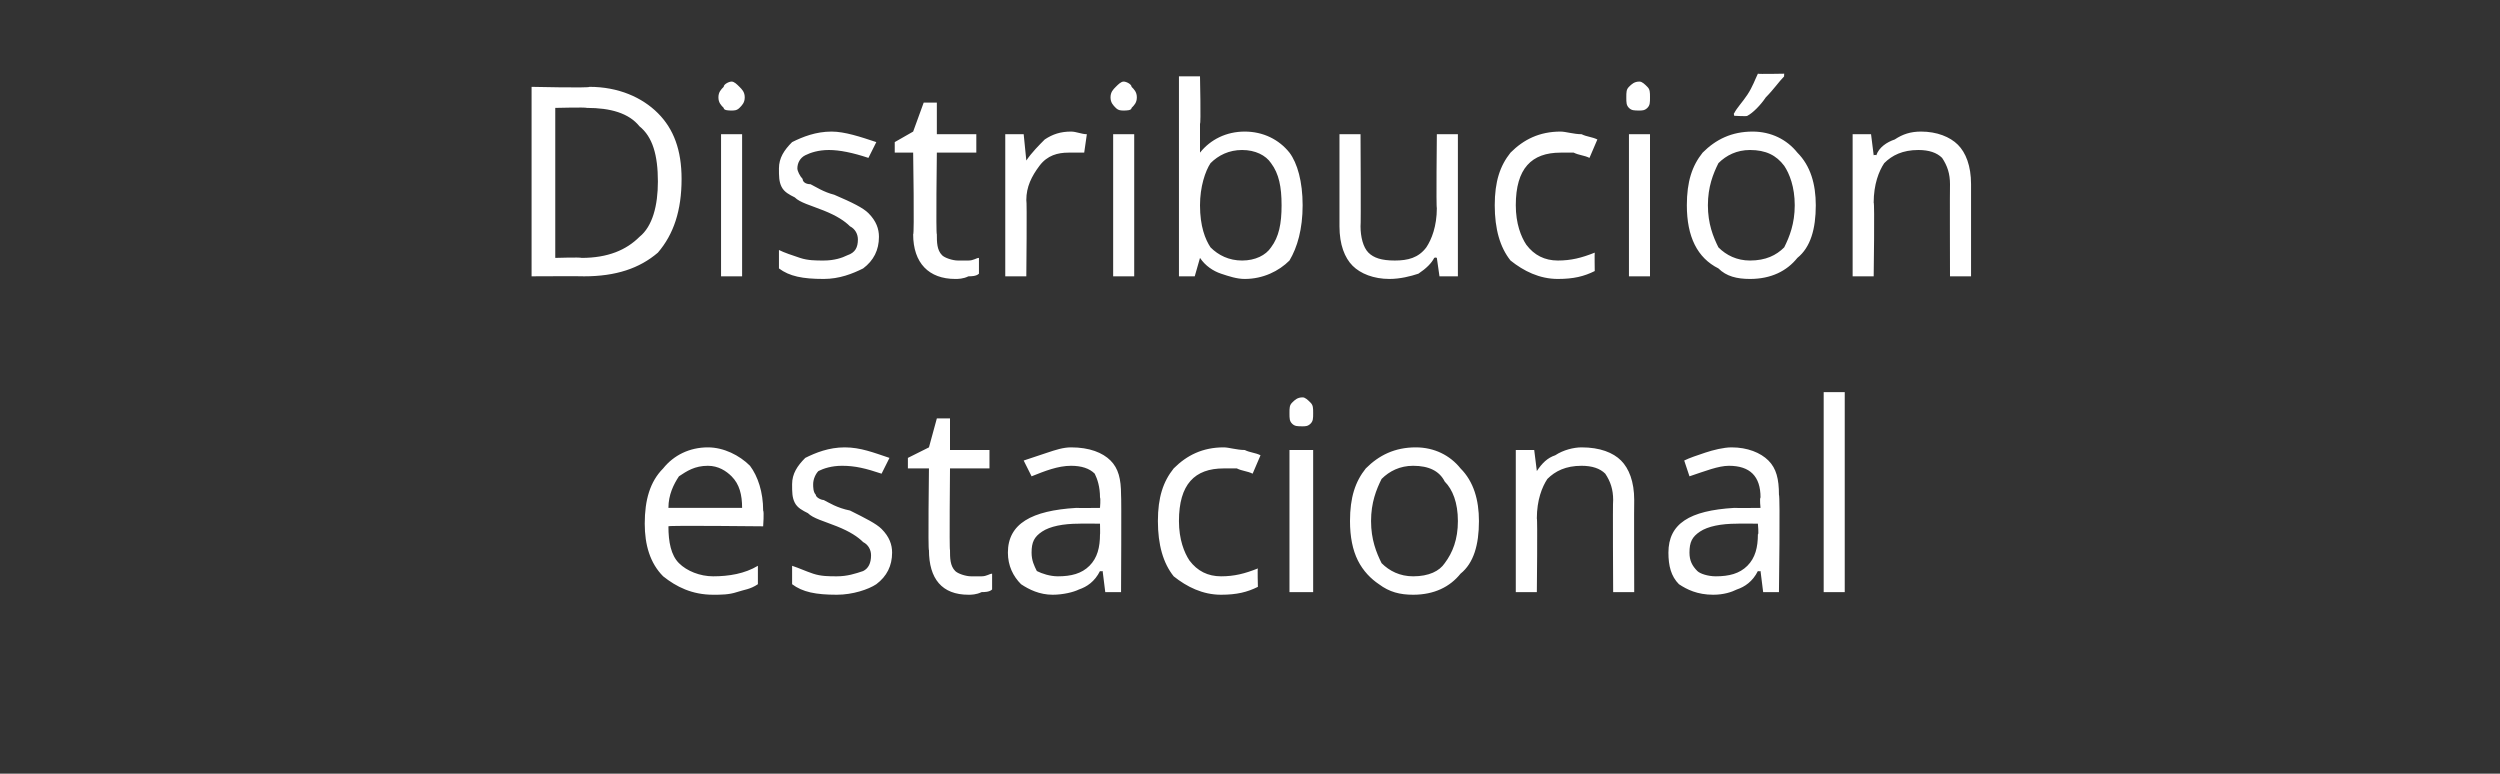
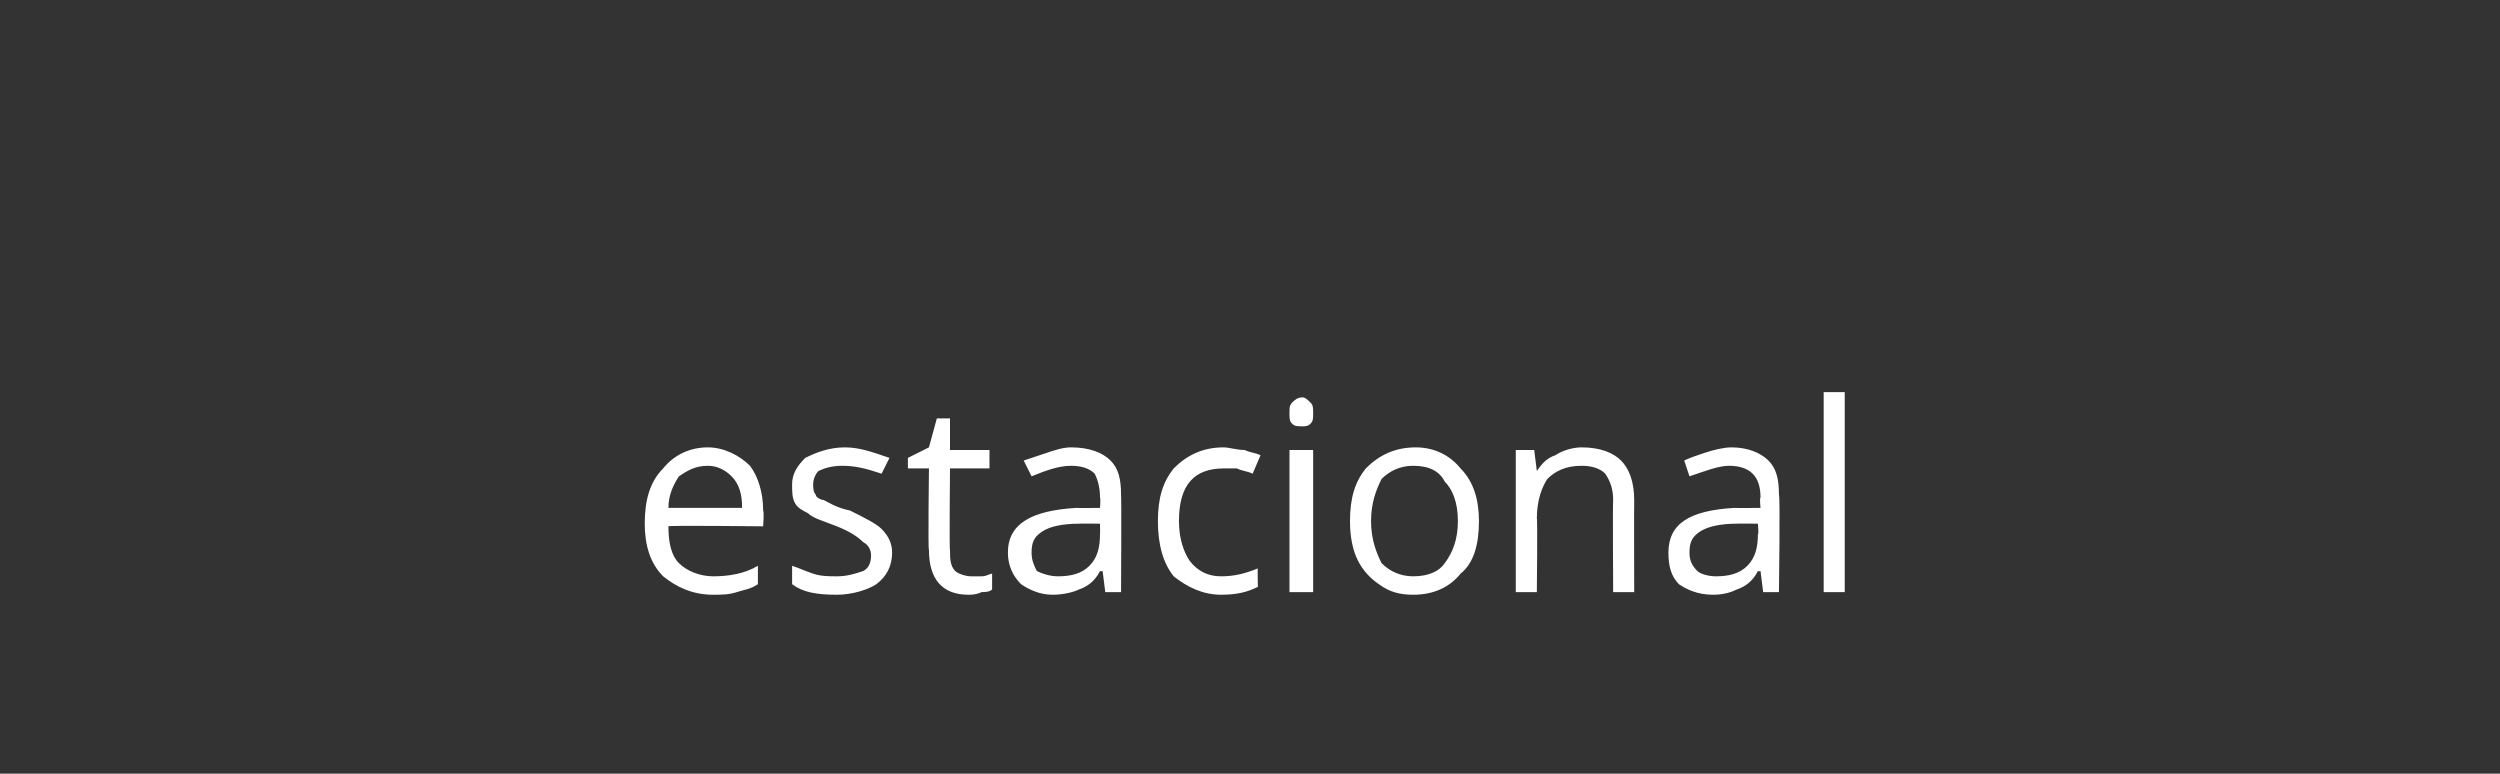
<svg xmlns="http://www.w3.org/2000/svg" version="1.1" width="95px" height="29.4px" viewBox="0 0 95 29.4">
  <rect x="0" y="0" width="95" height="29.4" fill="#333333" stroke="none" />
  <desc>Distribuci n estacional</desc>
  <defs />
  <g id="Polygon185530">
    <path d="M 27.1 22.6 C 26.3 22.6 25.7 22.3 25.2 21.9 C 24.7 21.4 24.5 20.7 24.5 19.9 C 24.5 19 24.7 18.3 25.2 17.8 C 25.6 17.3 26.2 17 26.9 17 C 27.5 17 28.1 17.3 28.5 17.7 C 28.8 18.1 29 18.7 29 19.4 C 29.04 19.44 29 20 29 20 C 29 20 25.36 19.96 25.4 20 C 25.4 20.6 25.5 21.1 25.8 21.4 C 26.1 21.7 26.6 21.9 27.1 21.9 C 27.7 21.9 28.3 21.8 28.8 21.5 C 28.8 21.5 28.8 22.2 28.8 22.2 C 28.5 22.4 28.3 22.4 28 22.5 C 27.7 22.6 27.4 22.6 27.1 22.6 Z M 26.9 17.7 C 26.4 17.7 26.1 17.9 25.8 18.1 C 25.6 18.4 25.4 18.8 25.4 19.3 C 25.4 19.3 28.2 19.3 28.2 19.3 C 28.2 18.8 28.1 18.4 27.8 18.1 C 27.6 17.9 27.3 17.7 26.9 17.7 Z M 33.9 21 C 33.9 21.5 33.7 21.9 33.3 22.2 C 33 22.4 32.4 22.6 31.8 22.6 C 31 22.6 30.5 22.5 30.1 22.2 C 30.1 22.2 30.1 21.5 30.1 21.5 C 30.4 21.6 30.6 21.7 30.9 21.8 C 31.2 21.9 31.5 21.9 31.8 21.9 C 32.2 21.9 32.5 21.8 32.8 21.7 C 33 21.6 33.1 21.4 33.1 21.1 C 33.1 20.9 33 20.7 32.8 20.6 C 32.6 20.4 32.3 20.2 31.8 20 C 31.3 19.8 30.9 19.7 30.7 19.5 C 30.5 19.4 30.3 19.3 30.2 19.1 C 30.1 18.9 30.1 18.7 30.1 18.4 C 30.1 18 30.3 17.7 30.6 17.4 C 31 17.2 31.5 17 32.1 17 C 32.7 17 33.2 17.2 33.8 17.4 C 33.8 17.4 33.5 18 33.5 18 C 32.9 17.8 32.5 17.7 32 17.7 C 31.6 17.7 31.3 17.8 31.1 17.9 C 31 18 30.9 18.2 30.9 18.4 C 30.9 18.5 30.9 18.7 31 18.8 C 31 18.9 31.2 19 31.3 19 C 31.5 19.1 31.8 19.3 32.3 19.4 C 32.9 19.7 33.3 19.9 33.5 20.1 C 33.8 20.4 33.9 20.7 33.9 21 Z M 36.9 21.9 C 37.1 21.9 37.2 21.9 37.3 21.9 C 37.5 21.9 37.6 21.8 37.7 21.8 C 37.7 21.8 37.7 22.4 37.7 22.4 C 37.6 22.5 37.4 22.5 37.3 22.5 C 37.1 22.6 36.9 22.6 36.8 22.6 C 35.8 22.6 35.3 22 35.3 20.9 C 35.26 20.95 35.3 17.8 35.3 17.8 L 34.5 17.8 L 34.5 17.4 L 35.3 17 L 35.6 15.9 L 36.1 15.9 L 36.1 17.1 L 37.6 17.1 L 37.6 17.8 L 36.1 17.8 C 36.1 17.8 36.07 20.91 36.1 20.9 C 36.1 21.2 36.1 21.5 36.3 21.7 C 36.4 21.8 36.7 21.9 36.9 21.9 Z M 42 22.5 L 41.9 21.7 C 41.9 21.7 41.82 21.72 41.8 21.7 C 41.6 22.1 41.3 22.3 41 22.4 C 40.8 22.5 40.4 22.6 40 22.6 C 39.5 22.6 39.1 22.4 38.8 22.2 C 38.5 21.9 38.3 21.5 38.3 21 C 38.3 19.9 39.2 19.4 40.9 19.3 C 40.92 19.31 41.8 19.3 41.8 19.3 C 41.8 19.3 41.83 18.95 41.8 18.9 C 41.8 18.5 41.7 18.2 41.6 18 C 41.4 17.8 41.1 17.7 40.7 17.7 C 40.2 17.7 39.7 17.9 39.2 18.1 C 39.2 18.1 38.9 17.5 38.9 17.5 C 39.2 17.4 39.5 17.3 39.8 17.2 C 40.1 17.1 40.4 17 40.7 17 C 41.4 17 41.9 17.2 42.2 17.5 C 42.5 17.8 42.6 18.2 42.6 18.8 C 42.62 18.83 42.6 22.5 42.6 22.5 L 42 22.5 Z M 40.2 21.9 C 40.7 21.9 41.1 21.8 41.4 21.5 C 41.7 21.2 41.8 20.8 41.8 20.3 C 41.81 20.34 41.8 19.9 41.8 19.9 C 41.8 19.9 41 19.89 41 19.9 C 40.4 19.9 39.9 20 39.6 20.2 C 39.3 20.4 39.2 20.6 39.2 21 C 39.2 21.3 39.3 21.5 39.4 21.7 C 39.6 21.8 39.9 21.9 40.2 21.9 Z M 47.8 22.3 C 47.4 22.5 47 22.6 46.4 22.6 C 45.7 22.6 45.1 22.3 44.6 21.9 C 44.2 21.4 44 20.7 44 19.8 C 44 18.9 44.2 18.3 44.6 17.8 C 45.1 17.3 45.7 17 46.5 17 C 46.7 17 47 17.1 47.3 17.1 C 47.5 17.2 47.7 17.2 47.9 17.3 C 47.9 17.3 47.6 18 47.6 18 C 47.4 17.9 47.2 17.9 47 17.8 C 46.8 17.8 46.6 17.8 46.5 17.8 C 45.4 17.8 44.8 18.4 44.8 19.8 C 44.8 20.5 45 21 45.2 21.3 C 45.5 21.7 45.9 21.9 46.4 21.9 C 46.9 21.9 47.3 21.8 47.8 21.6 C 47.78 21.59 47.8 22.3 47.8 22.3 C 47.8 22.3 47.78 22.31 47.8 22.3 Z M 49.9 22.5 L 49 22.5 L 49 17.1 L 49.9 17.1 L 49.9 22.5 Z M 49 15.7 C 49 15.5 49 15.4 49.1 15.3 C 49.2 15.2 49.3 15.1 49.5 15.1 C 49.6 15.1 49.7 15.2 49.8 15.3 C 49.9 15.4 49.9 15.5 49.9 15.7 C 49.9 15.9 49.9 16 49.8 16.1 C 49.7 16.2 49.6 16.2 49.5 16.2 C 49.3 16.2 49.2 16.2 49.1 16.1 C 49 16 49 15.9 49 15.7 Z M 56.2 19.8 C 56.2 20.7 56 21.4 55.5 21.8 C 55.1 22.3 54.5 22.6 53.7 22.6 C 53.2 22.6 52.8 22.5 52.4 22.2 C 52.1 22 51.8 21.7 51.6 21.3 C 51.4 20.9 51.3 20.4 51.3 19.8 C 51.3 18.9 51.5 18.3 51.9 17.8 C 52.4 17.3 53 17 53.8 17 C 54.5 17 55.1 17.3 55.5 17.8 C 56 18.3 56.2 19 56.2 19.8 Z M 52.1 19.8 C 52.1 20.5 52.3 21 52.5 21.4 C 52.8 21.7 53.2 21.9 53.7 21.9 C 54.3 21.9 54.7 21.7 54.9 21.4 C 55.2 21 55.4 20.5 55.4 19.8 C 55.4 19.1 55.2 18.6 54.9 18.3 C 54.7 17.9 54.3 17.7 53.7 17.7 C 53.2 17.7 52.8 17.9 52.5 18.2 C 52.3 18.6 52.1 19.1 52.1 19.8 Z M 61.3 22.5 C 61.3 22.5 61.28 19.02 61.3 19 C 61.3 18.6 61.2 18.3 61 18 C 60.8 17.8 60.5 17.7 60.1 17.7 C 59.5 17.7 59.1 17.9 58.8 18.2 C 58.6 18.5 58.4 19 58.4 19.7 C 58.43 19.68 58.4 22.5 58.4 22.5 L 57.6 22.5 L 57.6 17.1 L 58.3 17.1 L 58.4 17.9 C 58.4 17.9 58.45 17.87 58.4 17.9 C 58.6 17.6 58.8 17.4 59.1 17.3 C 59.4 17.1 59.8 17 60.1 17 C 60.8 17 61.3 17.2 61.6 17.5 C 61.9 17.8 62.1 18.3 62.1 19 C 62.09 18.99 62.1 22.5 62.1 22.5 L 61.3 22.5 Z M 67 22.5 L 66.9 21.7 C 66.9 21.7 66.85 21.72 66.8 21.7 C 66.6 22.1 66.3 22.3 66 22.4 C 65.8 22.5 65.5 22.6 65.1 22.6 C 64.5 22.6 64.1 22.4 63.8 22.2 C 63.5 21.9 63.4 21.5 63.4 21 C 63.4 19.9 64.2 19.4 65.9 19.3 C 65.95 19.31 66.9 19.3 66.9 19.3 C 66.9 19.3 66.86 18.95 66.9 18.9 C 66.9 18.5 66.8 18.2 66.6 18 C 66.4 17.8 66.1 17.7 65.7 17.7 C 65.3 17.7 64.8 17.9 64.2 18.1 C 64.2 18.1 64 17.5 64 17.5 C 64.2 17.4 64.5 17.3 64.8 17.2 C 65.1 17.1 65.5 17 65.8 17 C 66.4 17 66.9 17.2 67.2 17.5 C 67.5 17.8 67.6 18.2 67.6 18.8 C 67.65 18.83 67.6 22.5 67.6 22.5 L 67 22.5 Z M 65.2 21.9 C 65.7 21.9 66.1 21.8 66.4 21.5 C 66.7 21.2 66.8 20.8 66.8 20.3 C 66.84 20.34 66.8 19.9 66.8 19.9 C 66.8 19.9 66.03 19.89 66 19.9 C 65.4 19.9 64.9 20 64.6 20.2 C 64.3 20.4 64.2 20.6 64.2 21 C 64.2 21.3 64.3 21.5 64.5 21.7 C 64.6 21.8 64.9 21.9 65.2 21.9 Z M 70.1 22.5 L 69.3 22.5 L 69.3 14.9 L 70.1 14.9 L 70.1 22.5 Z " stroke="none" fill="#fff" />
  </g>
  <g id="Polygon185529">
-     <path d="M 25.9 6.8 C 25.9 8 25.6 8.9 25 9.6 C 24.3 10.2 23.4 10.5 22.2 10.5 C 22.2 10.49 20.2 10.5 20.2 10.5 L 20.2 3.3 C 20.2 3.3 22.41 3.35 22.4 3.3 C 23.5 3.3 24.4 3.7 25 4.3 C 25.6 4.9 25.9 5.7 25.9 6.8 Z M 25 6.9 C 25 5.9 24.8 5.2 24.3 4.8 C 23.9 4.3 23.2 4.1 22.3 4.1 C 22.26 4.07 21.1 4.1 21.1 4.1 L 21.1 9.8 C 21.1 9.8 22.06 9.77 22.1 9.8 C 23.1 9.8 23.8 9.5 24.3 9 C 24.8 8.6 25 7.8 25 6.9 Z M 28.2 10.5 L 27.4 10.5 L 27.4 5.1 L 28.2 5.1 L 28.2 10.5 Z M 27.3 3.7 C 27.3 3.5 27.4 3.4 27.5 3.3 C 27.5 3.2 27.7 3.1 27.8 3.1 C 27.9 3.1 28 3.2 28.1 3.3 C 28.2 3.4 28.3 3.5 28.3 3.7 C 28.3 3.9 28.2 4 28.1 4.1 C 28 4.2 27.9 4.2 27.8 4.2 C 27.7 4.2 27.5 4.2 27.5 4.1 C 27.4 4 27.3 3.9 27.3 3.7 Z M 33.4 9 C 33.4 9.5 33.2 9.9 32.8 10.2 C 32.4 10.4 31.9 10.6 31.3 10.6 C 30.5 10.6 30 10.5 29.6 10.2 C 29.6 10.2 29.6 9.5 29.6 9.5 C 29.8 9.6 30.1 9.7 30.4 9.8 C 30.7 9.9 31 9.9 31.3 9.9 C 31.7 9.9 32 9.8 32.2 9.7 C 32.5 9.6 32.6 9.4 32.6 9.1 C 32.6 8.9 32.5 8.7 32.3 8.6 C 32.1 8.4 31.8 8.2 31.3 8 C 30.8 7.8 30.4 7.7 30.2 7.5 C 30 7.4 29.8 7.3 29.7 7.1 C 29.6 6.9 29.6 6.7 29.6 6.4 C 29.6 6 29.8 5.7 30.1 5.4 C 30.5 5.2 31 5 31.6 5 C 32.1 5 32.7 5.2 33.3 5.4 C 33.3 5.4 33 6 33 6 C 32.4 5.8 31.9 5.7 31.5 5.7 C 31.1 5.7 30.8 5.8 30.6 5.9 C 30.4 6 30.3 6.2 30.3 6.4 C 30.3 6.5 30.4 6.7 30.5 6.8 C 30.5 6.9 30.6 7 30.8 7 C 31 7.1 31.3 7.3 31.7 7.4 C 32.4 7.7 32.8 7.9 33 8.1 C 33.3 8.4 33.4 8.7 33.4 9 Z M 36.4 9.9 C 36.6 9.9 36.7 9.9 36.8 9.9 C 37 9.9 37.1 9.8 37.2 9.8 C 37.2 9.8 37.2 10.4 37.2 10.4 C 37.1 10.5 36.9 10.5 36.8 10.5 C 36.6 10.6 36.4 10.6 36.3 10.6 C 35.3 10.6 34.7 10 34.7 8.9 C 34.75 8.95 34.7 5.8 34.7 5.8 L 34 5.8 L 34 5.4 L 34.7 5 L 35.1 3.9 L 35.6 3.9 L 35.6 5.1 L 37.1 5.1 L 37.1 5.8 L 35.6 5.8 C 35.6 5.8 35.56 8.91 35.6 8.9 C 35.6 9.2 35.6 9.5 35.8 9.7 C 35.9 9.8 36.2 9.9 36.4 9.9 Z M 40.7 5 C 40.9 5 41.1 5.1 41.3 5.1 C 41.3 5.1 41.2 5.8 41.2 5.8 C 41 5.8 40.8 5.8 40.6 5.8 C 40.2 5.8 39.8 5.9 39.5 6.3 C 39.2 6.7 39 7.1 39 7.6 C 39.03 7.61 39 10.5 39 10.5 L 38.2 10.5 L 38.2 5.1 L 38.9 5.1 L 39 6.1 C 39 6.1 39.02 6.13 39 6.1 C 39.2 5.8 39.5 5.5 39.7 5.3 C 40 5.1 40.3 5 40.7 5 Z M 43.1 10.5 L 42.3 10.5 L 42.3 5.1 L 43.1 5.1 L 43.1 10.5 Z M 42.2 3.7 C 42.2 3.5 42.3 3.4 42.4 3.3 C 42.5 3.2 42.6 3.1 42.7 3.1 C 42.8 3.1 43 3.2 43 3.3 C 43.1 3.4 43.2 3.5 43.2 3.7 C 43.2 3.9 43.1 4 43 4.1 C 43 4.2 42.8 4.2 42.7 4.2 C 42.6 4.2 42.5 4.2 42.4 4.1 C 42.3 4 42.2 3.9 42.2 3.7 Z M 45.6 5.8 C 46 5.3 46.6 5 47.3 5 C 48 5 48.6 5.3 49 5.8 C 49.3 6.2 49.5 6.9 49.5 7.8 C 49.5 8.7 49.3 9.4 49 9.9 C 48.6 10.3 48 10.6 47.3 10.6 C 47 10.6 46.7 10.5 46.4 10.4 C 46.1 10.3 45.8 10.1 45.6 9.8 C 45.64 9.8 45.6 9.8 45.6 9.8 L 45.4 10.5 L 44.8 10.5 L 44.8 2.9 L 45.6 2.9 C 45.6 2.9 45.64 4.73 45.6 4.7 C 45.6 5.1 45.6 5.5 45.6 5.8 C 45.6 5.85 45.6 5.8 45.6 5.8 C 45.6 5.8 45.64 5.85 45.6 5.8 Z M 47.2 5.7 C 46.7 5.7 46.3 5.9 46 6.2 C 45.8 6.5 45.6 7.1 45.6 7.8 C 45.6 8.6 45.8 9.1 46 9.4 C 46.3 9.7 46.7 9.9 47.2 9.9 C 47.7 9.9 48.1 9.7 48.3 9.4 C 48.6 9 48.7 8.5 48.7 7.8 C 48.7 7.1 48.6 6.6 48.3 6.2 C 48.1 5.9 47.7 5.7 47.2 5.7 Z M 51.7 5.1 C 51.7 5.1 51.72 8.61 51.7 8.6 C 51.7 9 51.8 9.4 52 9.6 C 52.2 9.8 52.5 9.9 53 9.9 C 53.5 9.9 53.9 9.8 54.2 9.4 C 54.4 9.1 54.6 8.6 54.6 7.9 C 54.57 7.95 54.6 5.1 54.6 5.1 L 55.4 5.1 L 55.4 10.5 L 54.7 10.5 L 54.6 9.8 C 54.6 9.8 54.55 9.77 54.5 9.8 C 54.4 10 54.2 10.2 53.9 10.4 C 53.6 10.5 53.2 10.6 52.8 10.6 C 52.2 10.6 51.7 10.4 51.4 10.1 C 51.1 9.8 50.9 9.3 50.9 8.6 C 50.9 8.64 50.9 5.1 50.9 5.1 L 51.7 5.1 Z M 60.6 10.3 C 60.2 10.5 59.8 10.6 59.2 10.6 C 58.5 10.6 57.9 10.3 57.4 9.9 C 57 9.4 56.8 8.7 56.8 7.8 C 56.8 6.9 57 6.3 57.4 5.8 C 57.9 5.3 58.5 5 59.3 5 C 59.5 5 59.8 5.1 60.1 5.1 C 60.3 5.2 60.5 5.2 60.7 5.3 C 60.7 5.3 60.4 6 60.4 6 C 60.2 5.9 60 5.9 59.8 5.8 C 59.6 5.8 59.4 5.8 59.3 5.8 C 58.2 5.8 57.6 6.4 57.6 7.8 C 57.6 8.5 57.8 9 58 9.3 C 58.3 9.7 58.7 9.9 59.2 9.9 C 59.7 9.9 60.1 9.8 60.6 9.6 C 60.59 9.59 60.6 10.3 60.6 10.3 C 60.6 10.3 60.59 10.31 60.6 10.3 Z M 62.7 10.5 L 61.9 10.5 L 61.9 5.1 L 62.7 5.1 L 62.7 10.5 Z M 61.8 3.7 C 61.8 3.5 61.8 3.4 61.9 3.3 C 62 3.2 62.1 3.1 62.3 3.1 C 62.4 3.1 62.5 3.2 62.6 3.3 C 62.7 3.4 62.7 3.5 62.7 3.7 C 62.7 3.9 62.7 4 62.6 4.1 C 62.5 4.2 62.4 4.2 62.3 4.2 C 62.1 4.2 62 4.2 61.9 4.1 C 61.8 4 61.8 3.9 61.8 3.7 Z M 69 7.8 C 69 8.7 68.8 9.4 68.3 9.8 C 67.9 10.3 67.3 10.6 66.5 10.6 C 66 10.6 65.6 10.5 65.3 10.2 C 64.9 10 64.6 9.7 64.4 9.3 C 64.2 8.9 64.1 8.4 64.1 7.8 C 64.1 6.9 64.3 6.3 64.7 5.8 C 65.2 5.3 65.8 5 66.6 5 C 67.3 5 67.9 5.3 68.3 5.8 C 68.8 6.3 69 7 69 7.8 Z M 64.9 7.8 C 64.9 8.5 65.1 9 65.3 9.4 C 65.6 9.7 66 9.9 66.5 9.9 C 67.1 9.9 67.5 9.7 67.8 9.4 C 68 9 68.2 8.5 68.2 7.8 C 68.2 7.1 68 6.6 67.8 6.3 C 67.5 5.9 67.1 5.7 66.5 5.7 C 66 5.7 65.6 5.9 65.3 6.2 C 65.1 6.6 64.9 7.1 64.9 7.8 Z M 65.9 4.3 C 66 4.1 66.2 3.9 66.4 3.6 C 66.6 3.3 66.7 3 66.8 2.8 C 66.8 2.82 67.8 2.8 67.8 2.8 C 67.8 2.8 67.79 2.93 67.8 2.9 C 67.6 3.1 67.4 3.4 67.1 3.7 C 66.9 4 66.6 4.3 66.4 4.4 C 66.41 4.43 65.9 4.4 65.9 4.4 C 65.9 4.4 65.87 4.3 65.9 4.3 Z M 74.1 10.5 C 74.1 10.5 74.09 7.02 74.1 7 C 74.1 6.6 74 6.3 73.8 6 C 73.6 5.8 73.3 5.7 72.9 5.7 C 72.3 5.7 71.9 5.9 71.6 6.2 C 71.4 6.5 71.2 7 71.2 7.7 C 71.24 7.68 71.2 10.5 71.2 10.5 L 70.4 10.5 L 70.4 5.1 L 71.1 5.1 L 71.2 5.9 C 71.2 5.9 71.26 5.87 71.3 5.9 C 71.4 5.6 71.7 5.4 72 5.3 C 72.3 5.1 72.6 5 73 5 C 73.6 5 74.1 5.2 74.4 5.5 C 74.7 5.8 74.9 6.3 74.9 7 C 74.9 6.99 74.9 10.5 74.9 10.5 L 74.1 10.5 Z " stroke="none" fill="#fff" />
-   </g>
+     </g>
</svg>